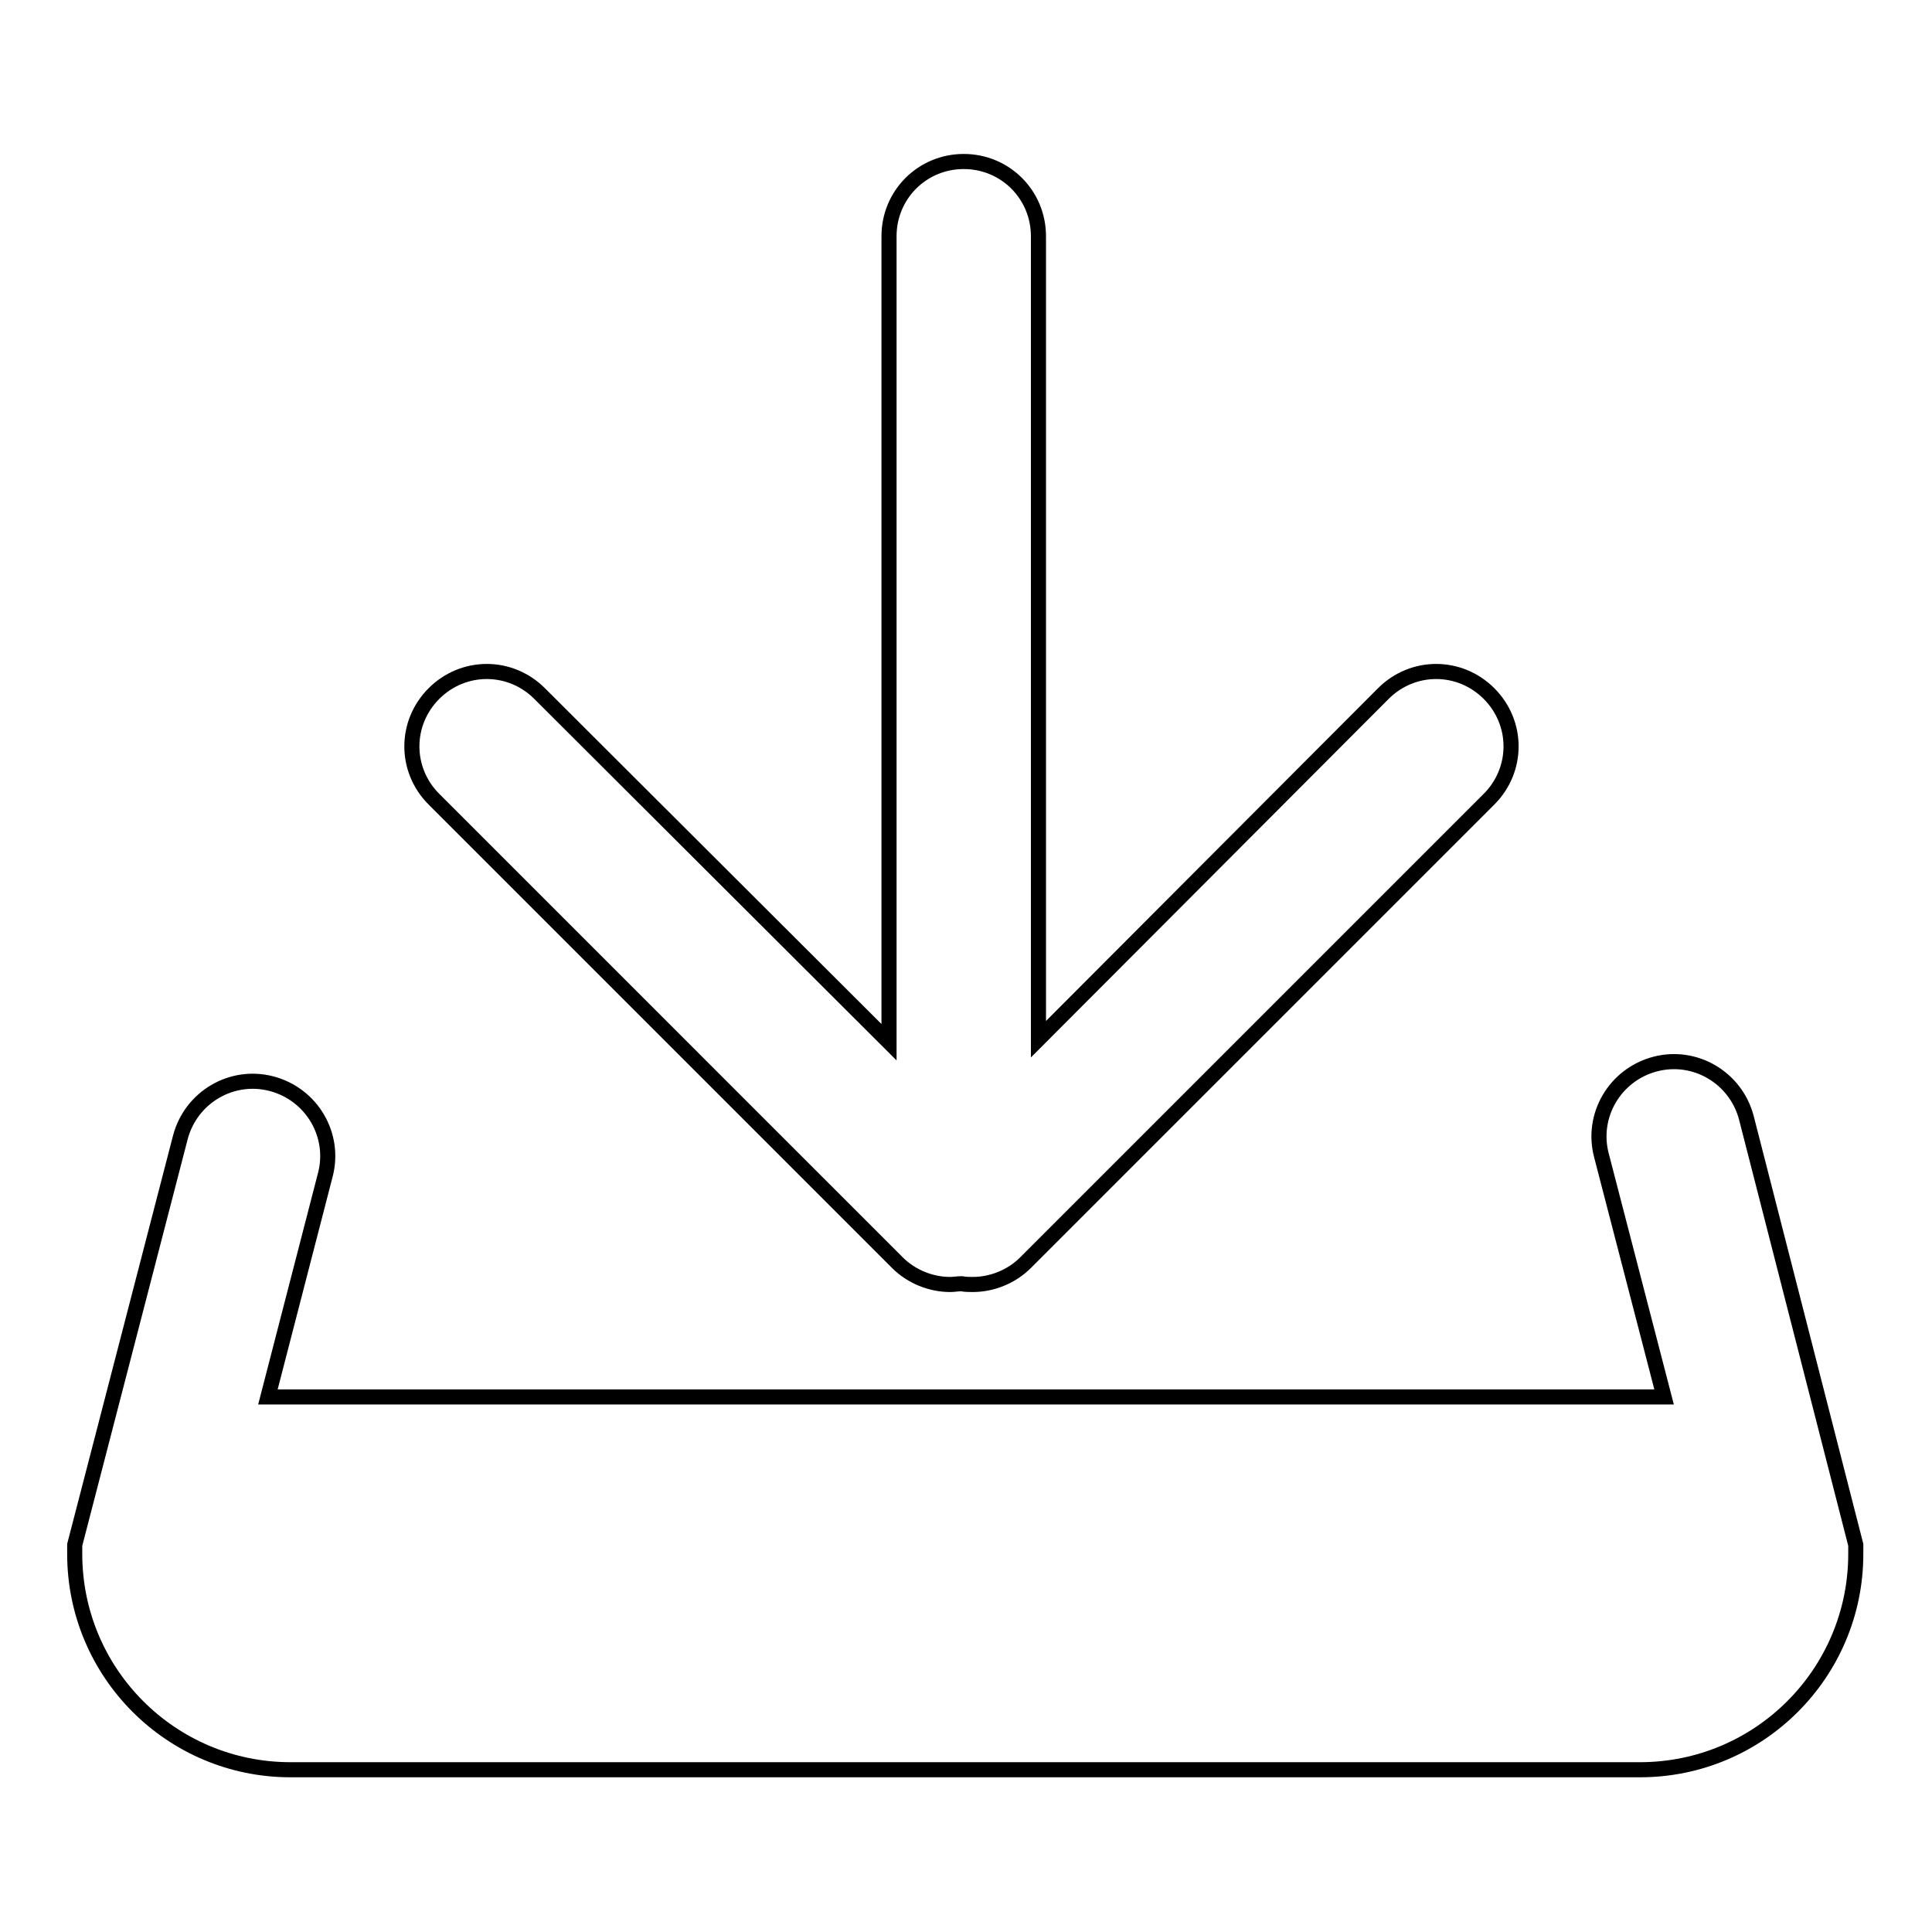
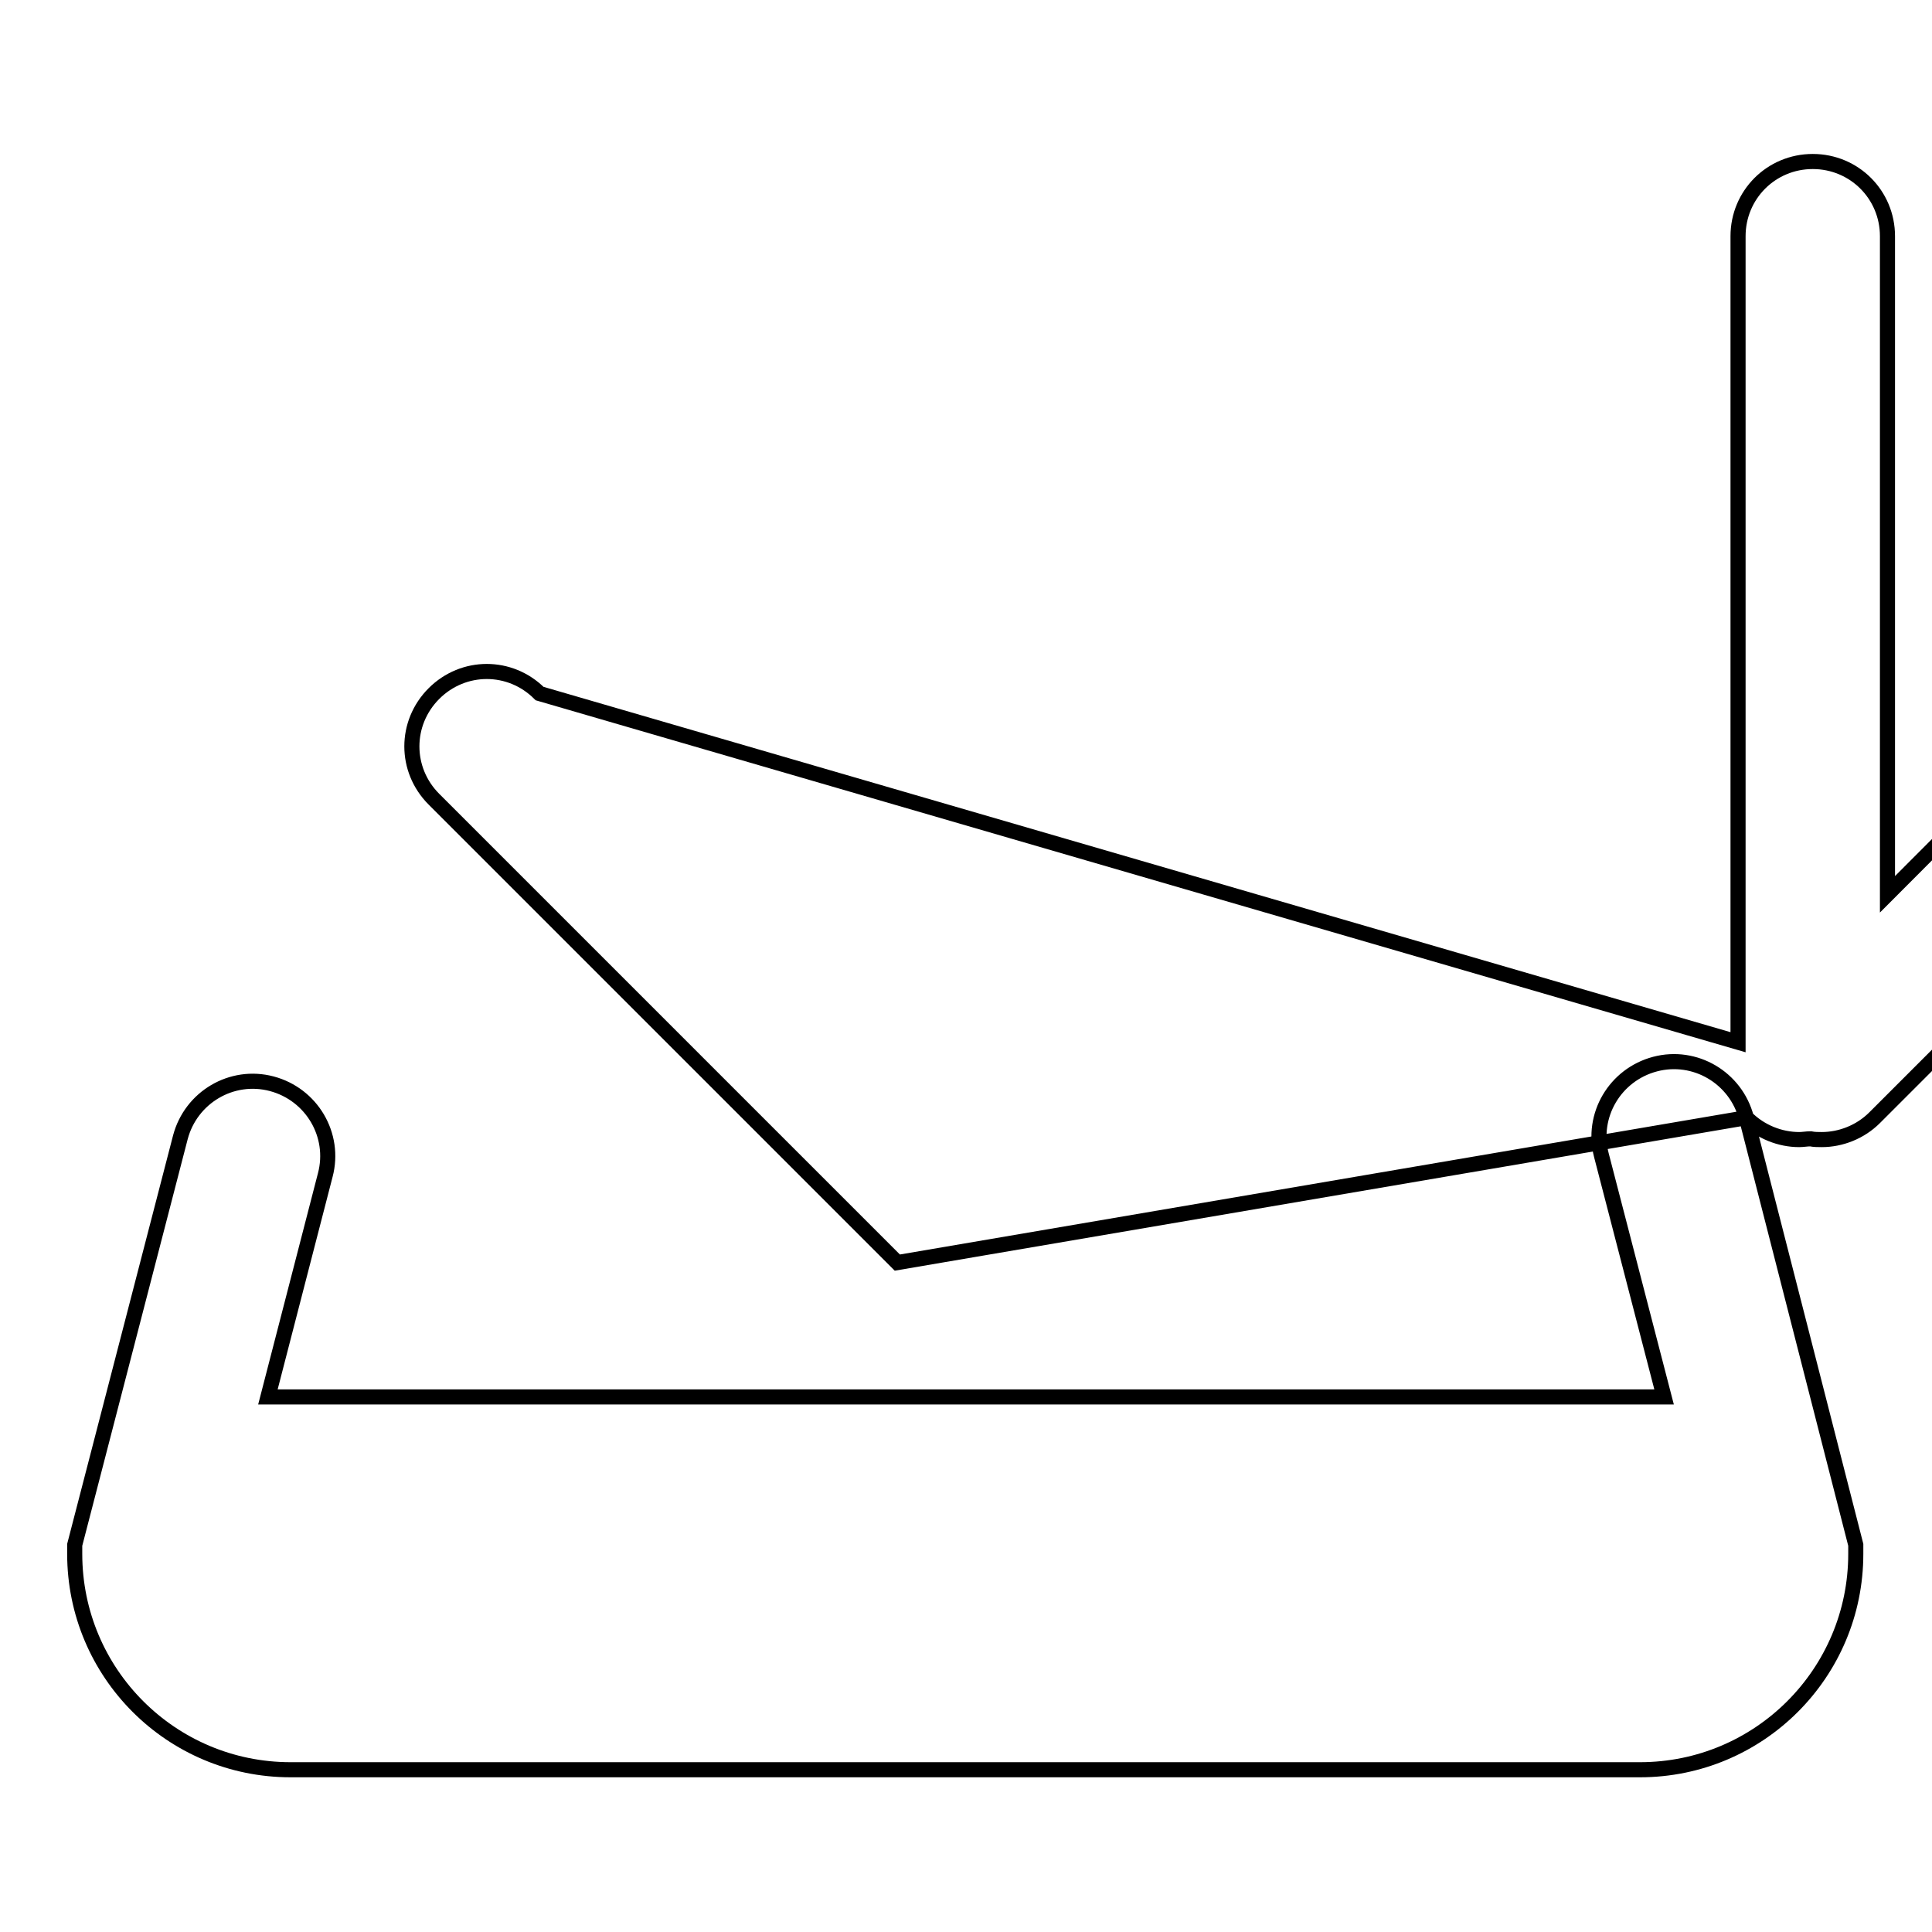
<svg xmlns="http://www.w3.org/2000/svg" version="1.1" x="0px" y="0px" viewBox="0 0 256 256" enable-background="new 0 0 256 256" xml:space="preserve">
  <g>
-     <path stroke-width="2" fill-opacity="0" stroke="#000000" d="M231.4,148.1c-1.4-5.3-6.8-8.5-12.1-7.1c-5.3,1.4-8.5,6.8-7.1,12.1l8.3,32H35.5l7.6-29.4 c1.4-5.3-1.8-10.7-7.1-12.1c-5.3-1.4-10.7,1.8-12.1,7.1l-14,54v1.2c0,15.8,12.8,28.6,28.6,28.6h178.8c15.8,0,28.6-12.8,28.6-28.6 v-1.2L231.4,148.1L231.4,148.1z M118.9,167.3c1.9,1.9,4.5,2.9,7,2.9c0.5,0,1-0.1,1.5-0.1c0.5,0.1,1,0.1,1.5,0.1c2.5,0,5.1-1,7-2.9 l61.4-61.4c3.9-3.9,3.9-10.1,0-14c-3.9-3.9-10.1-3.9-14,0l-45.7,45.8V31.3c0-5.5-4.4-9.9-9.9-9.9s-9.9,4.4-9.9,9.9v106.8L71.5,91.9 c-3.9-3.9-10.1-3.9-14,0c-3.9,3.9-3.9,10.1,0,14L118.9,167.3z" />
+     <path stroke-width="2" fill-opacity="0" stroke="#000000" d="M231.4,148.1c-1.4-5.3-6.8-8.5-12.1-7.1c-5.3,1.4-8.5,6.8-7.1,12.1l8.3,32H35.5l7.6-29.4 c1.4-5.3-1.8-10.7-7.1-12.1c-5.3-1.4-10.7,1.8-12.1,7.1l-14,54v1.2c0,15.8,12.8,28.6,28.6,28.6h178.8c15.8,0,28.6-12.8,28.6-28.6 v-1.2L231.4,148.1L231.4,148.1z c1.9,1.9,4.5,2.9,7,2.9c0.5,0,1-0.1,1.5-0.1c0.5,0.1,1,0.1,1.5,0.1c2.5,0,5.1-1,7-2.9 l61.4-61.4c3.9-3.9,3.9-10.1,0-14c-3.9-3.9-10.1-3.9-14,0l-45.7,45.8V31.3c0-5.5-4.4-9.9-9.9-9.9s-9.9,4.4-9.9,9.9v106.8L71.5,91.9 c-3.9-3.9-10.1-3.9-14,0c-3.9,3.9-3.9,10.1,0,14L118.9,167.3z" />
  </g>
</svg>